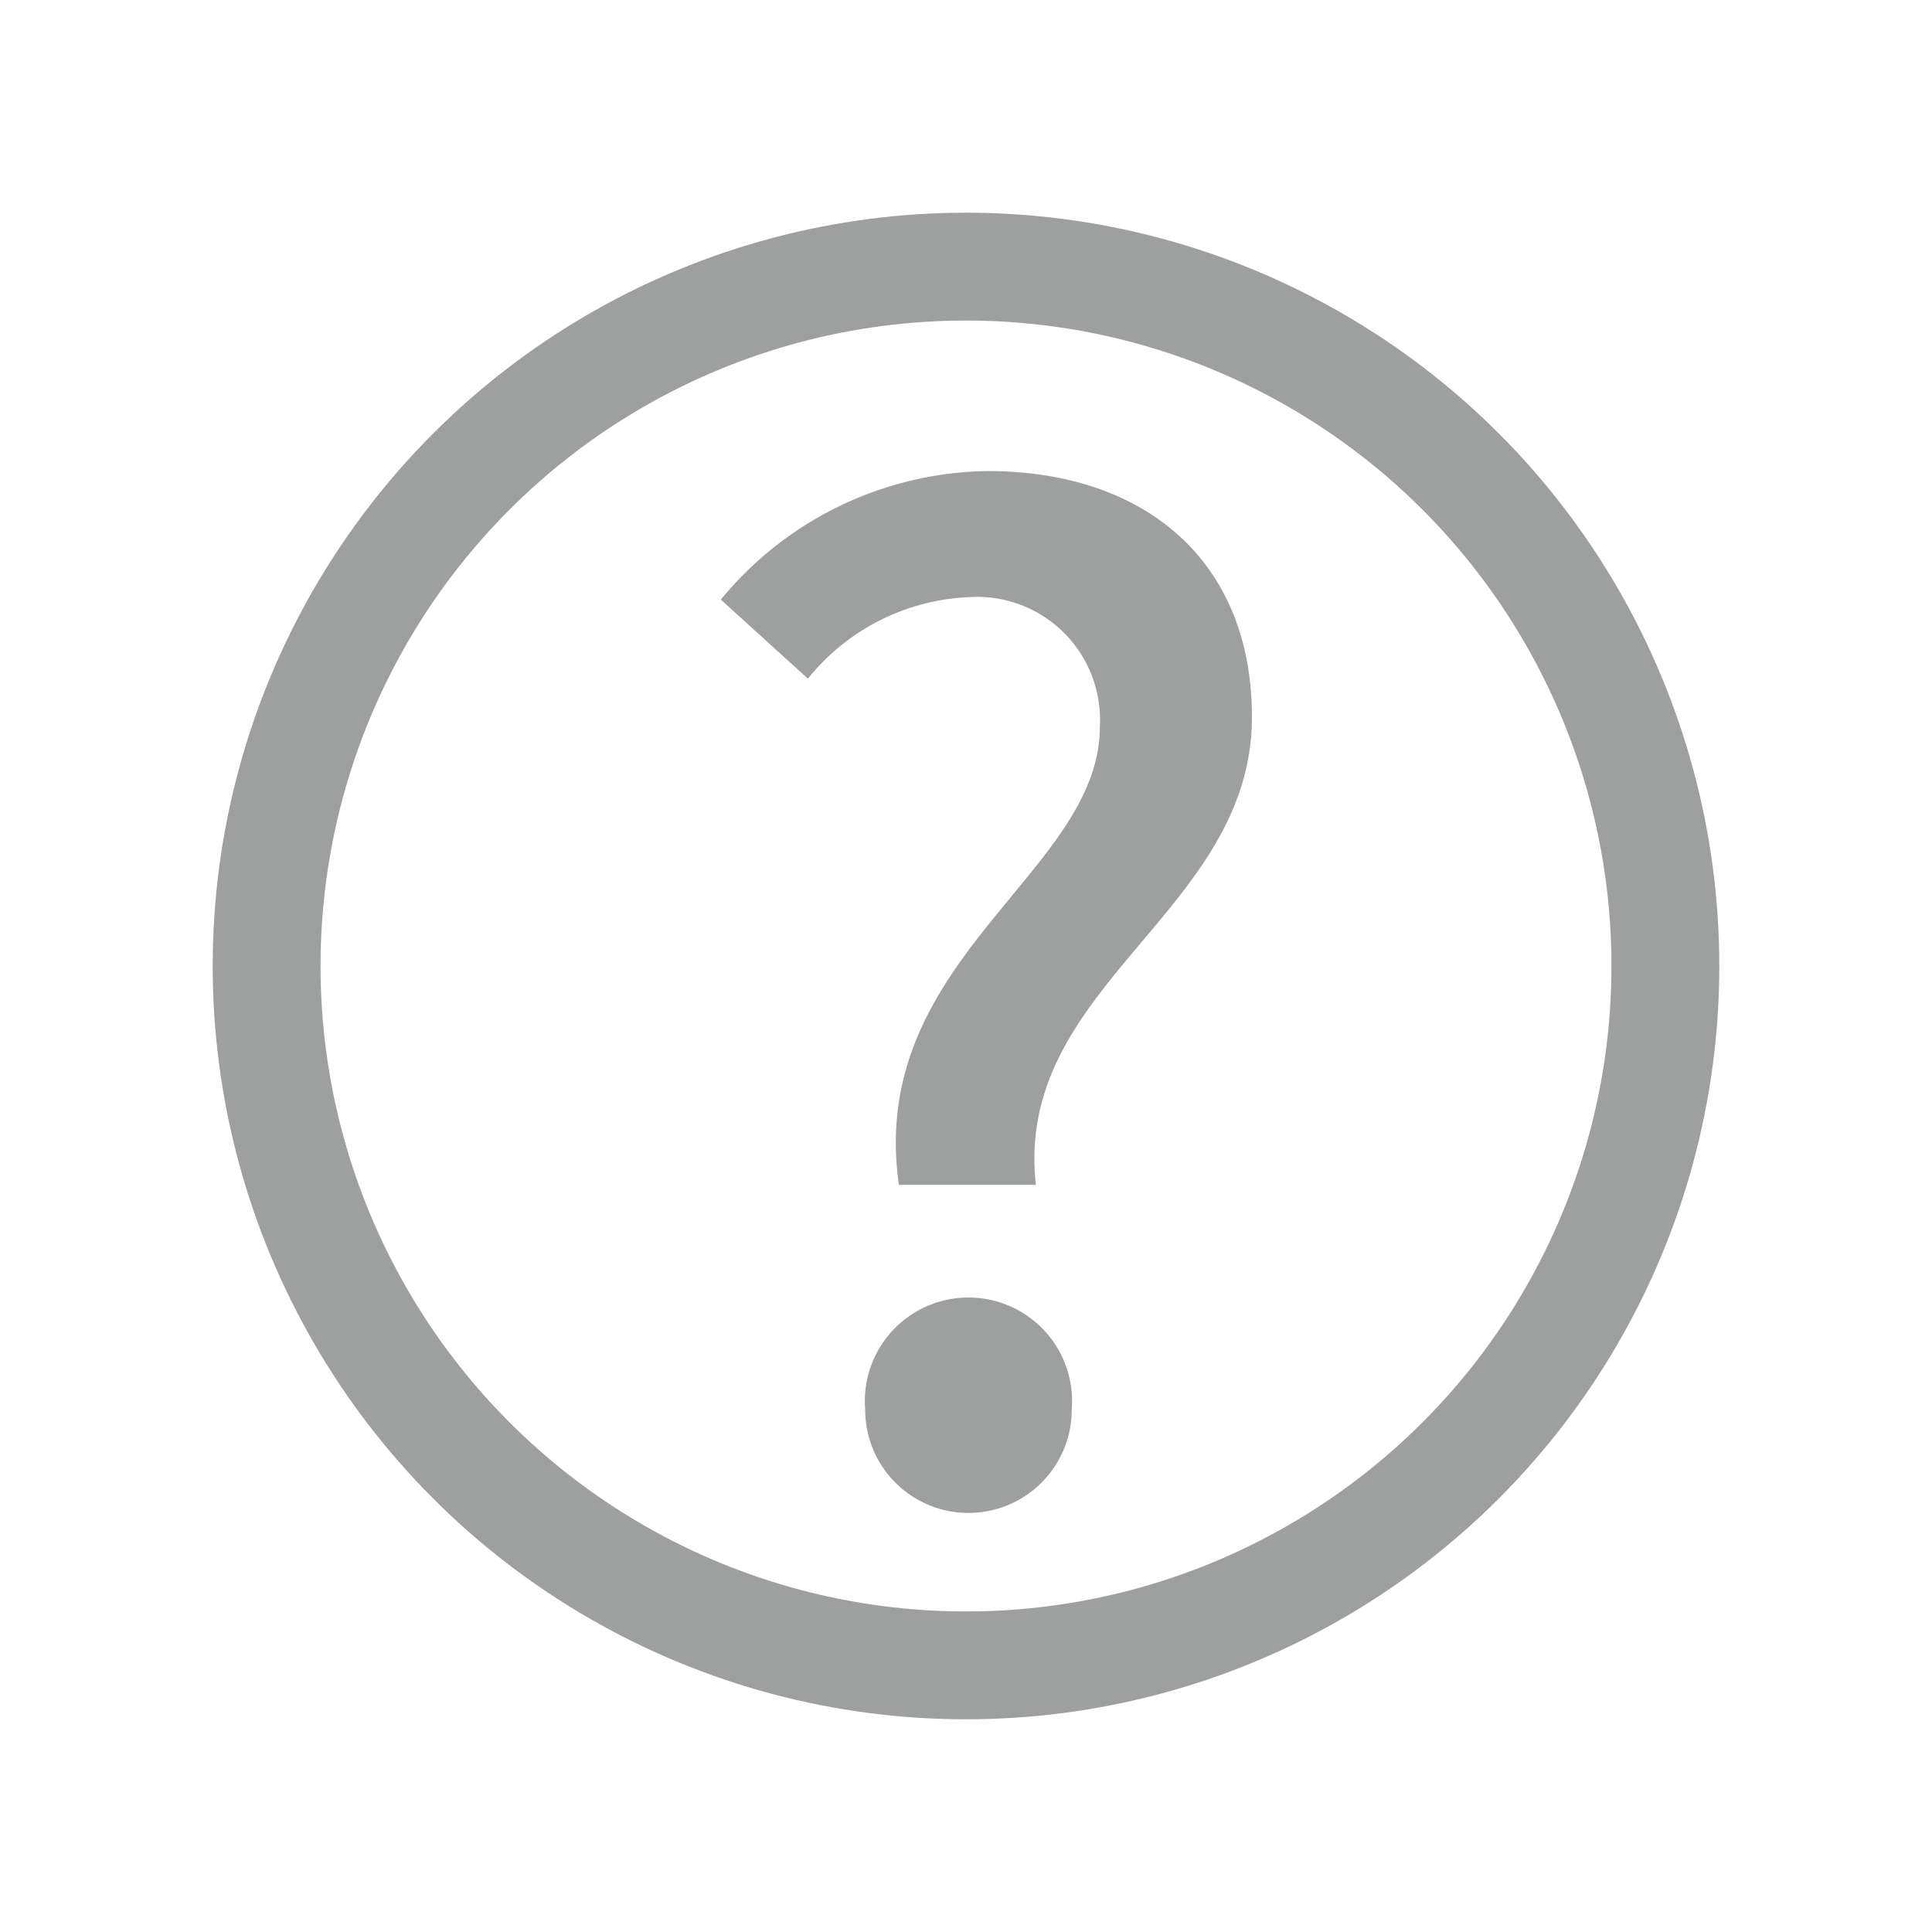
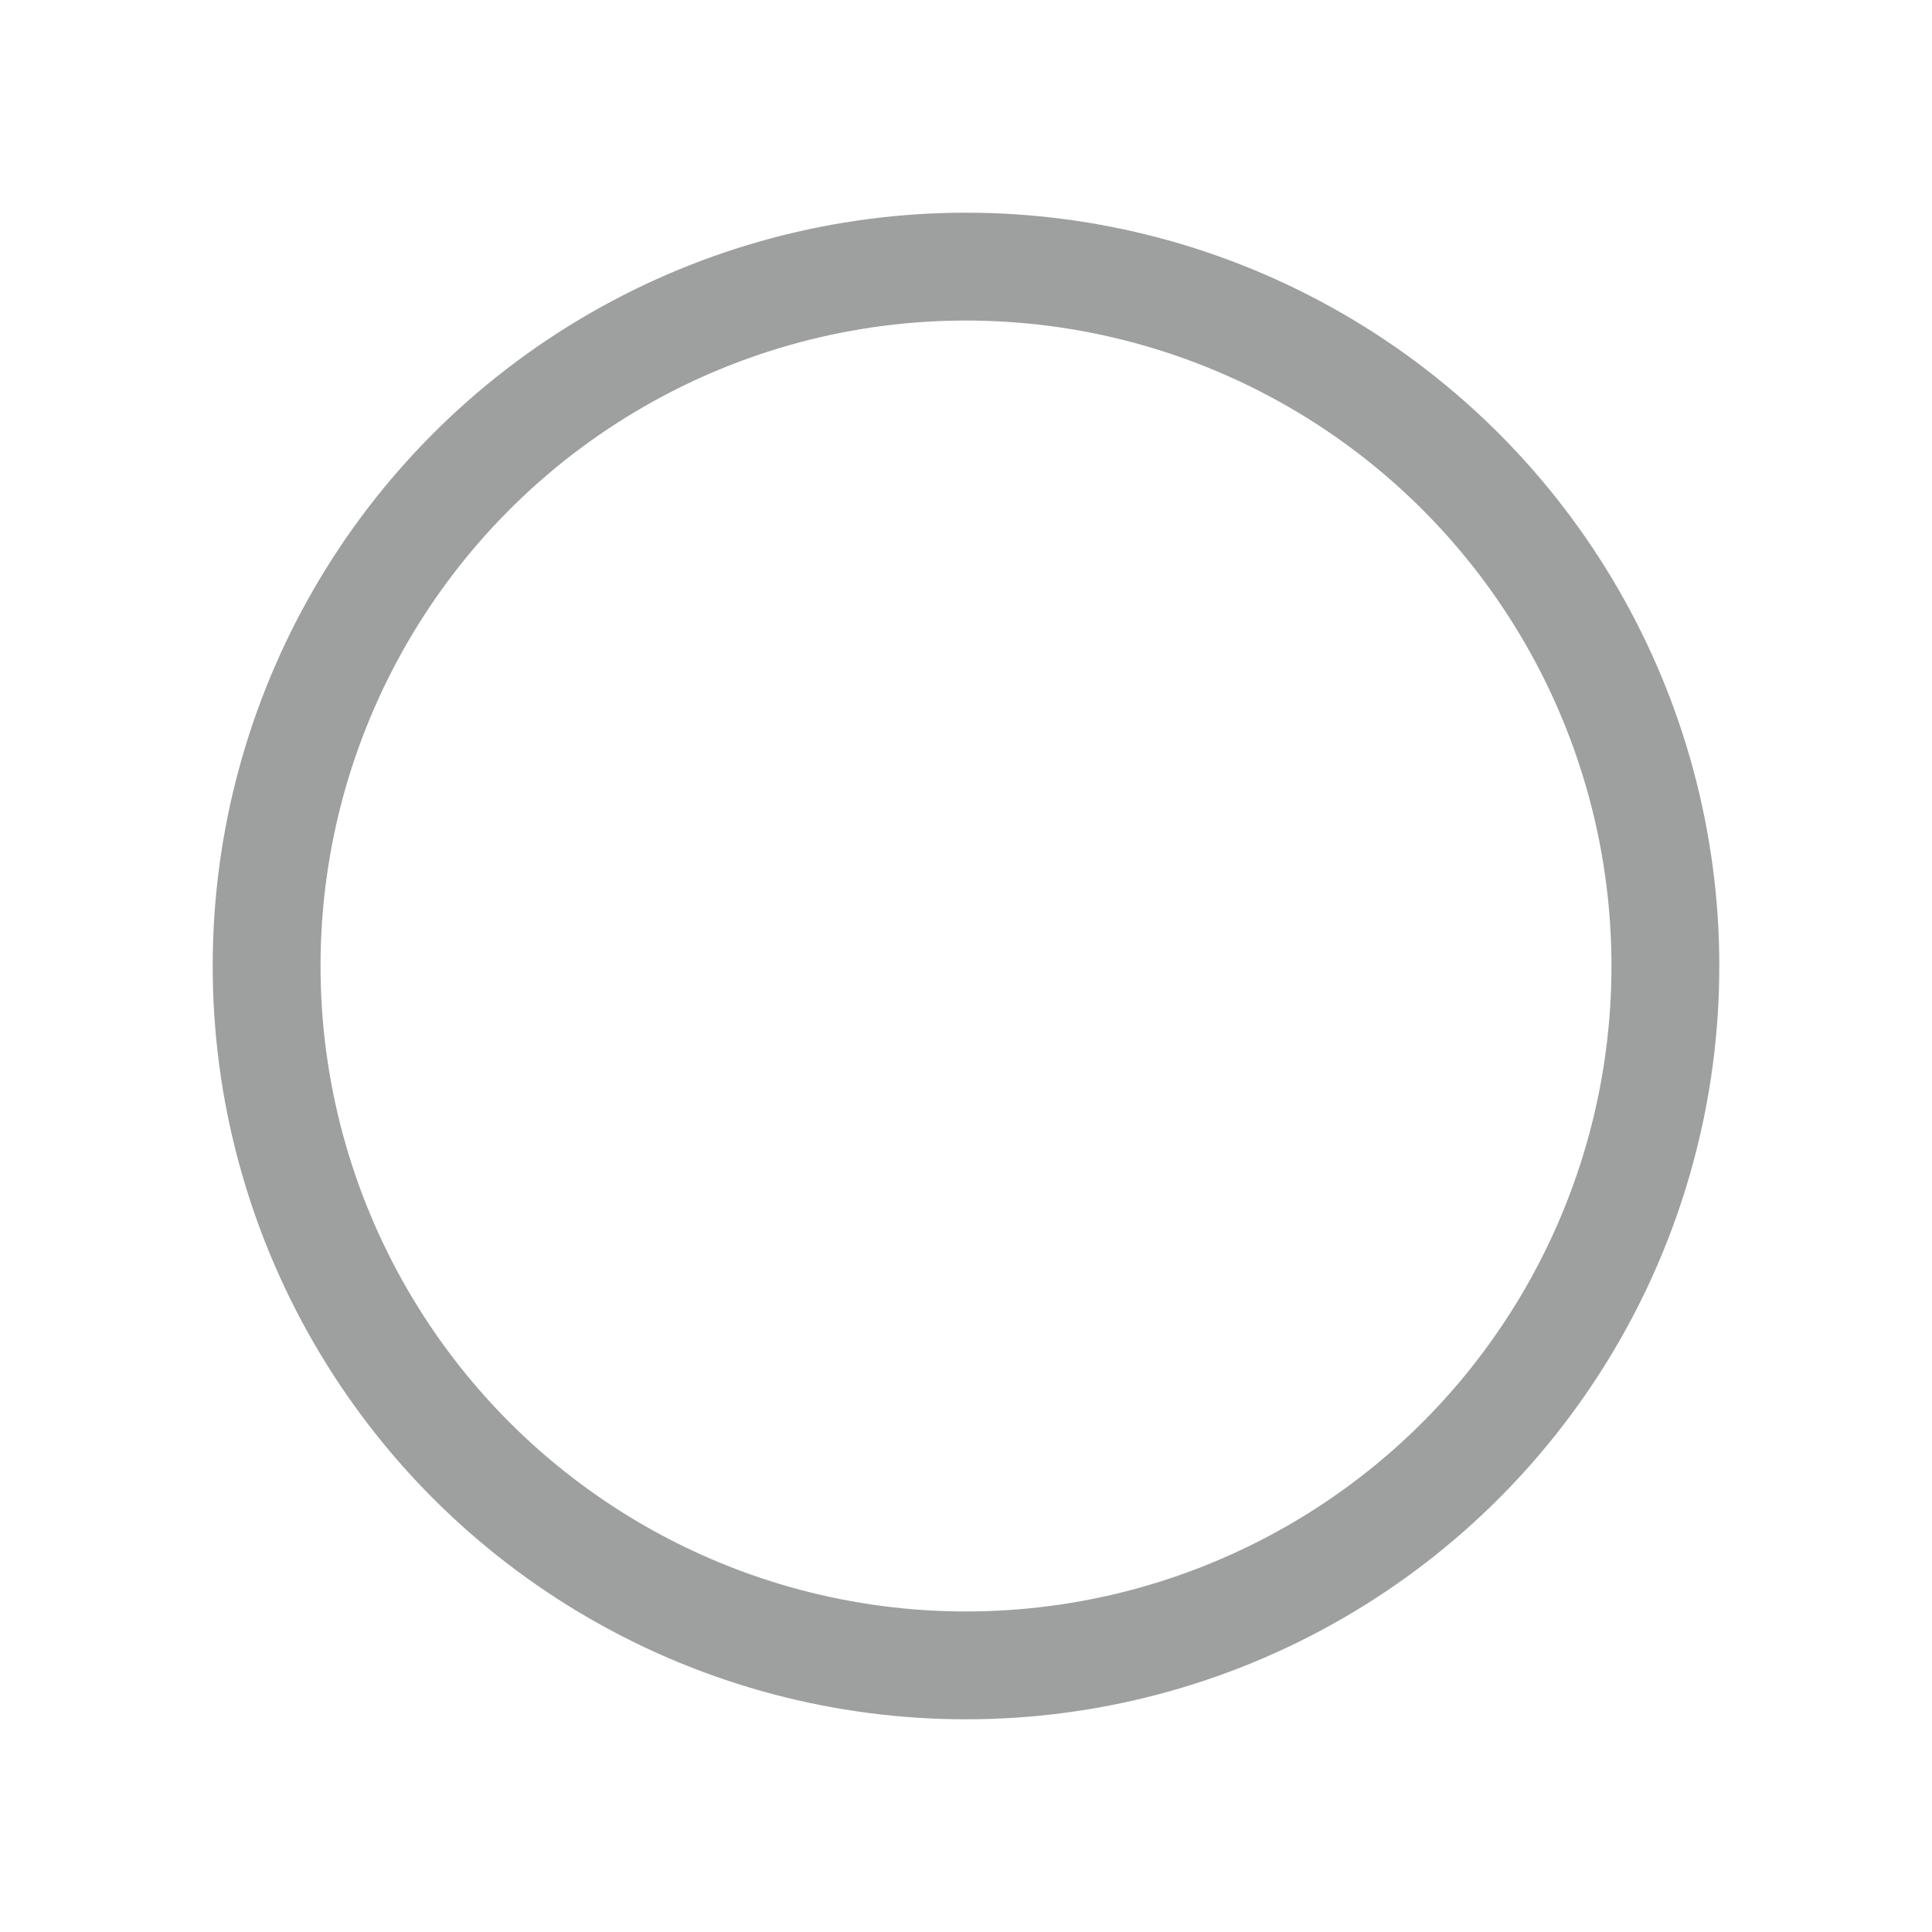
<svg xmlns="http://www.w3.org/2000/svg" id="レイヤー_2" data-name="レイヤー 2" viewBox="0 0 55 55">
  <defs>
    <style>.cls-1{fill:#9e9f9f;}.cls-2{fill:none;stroke:#9e9f9f;stroke-miterlimit:10;stroke-width:3.07px;}</style>
  </defs>
  <title>アートボード 43</title>
-   <path class="cls-1" d="M31.31,20.69A3.5,3.5,0,0,0,27.57,17,6.22,6.22,0,0,0,23,19.32l-2.48-2.25a10,10,0,0,1,7.6-3.66c4.43,0,7.52,2.52,7.52,7,0,5.57-6.79,7.63-6.15,13.32H25.59C24.67,27.3,31.31,24.86,31.31,20.69ZM24.63,40.13a2.95,2.95,0,1,1,5.88,0,2.94,2.94,0,1,1-5.88,0Z" />
  <circle class="cls-2" cx="27.5" cy="27.5" r="19.91" />
</svg>